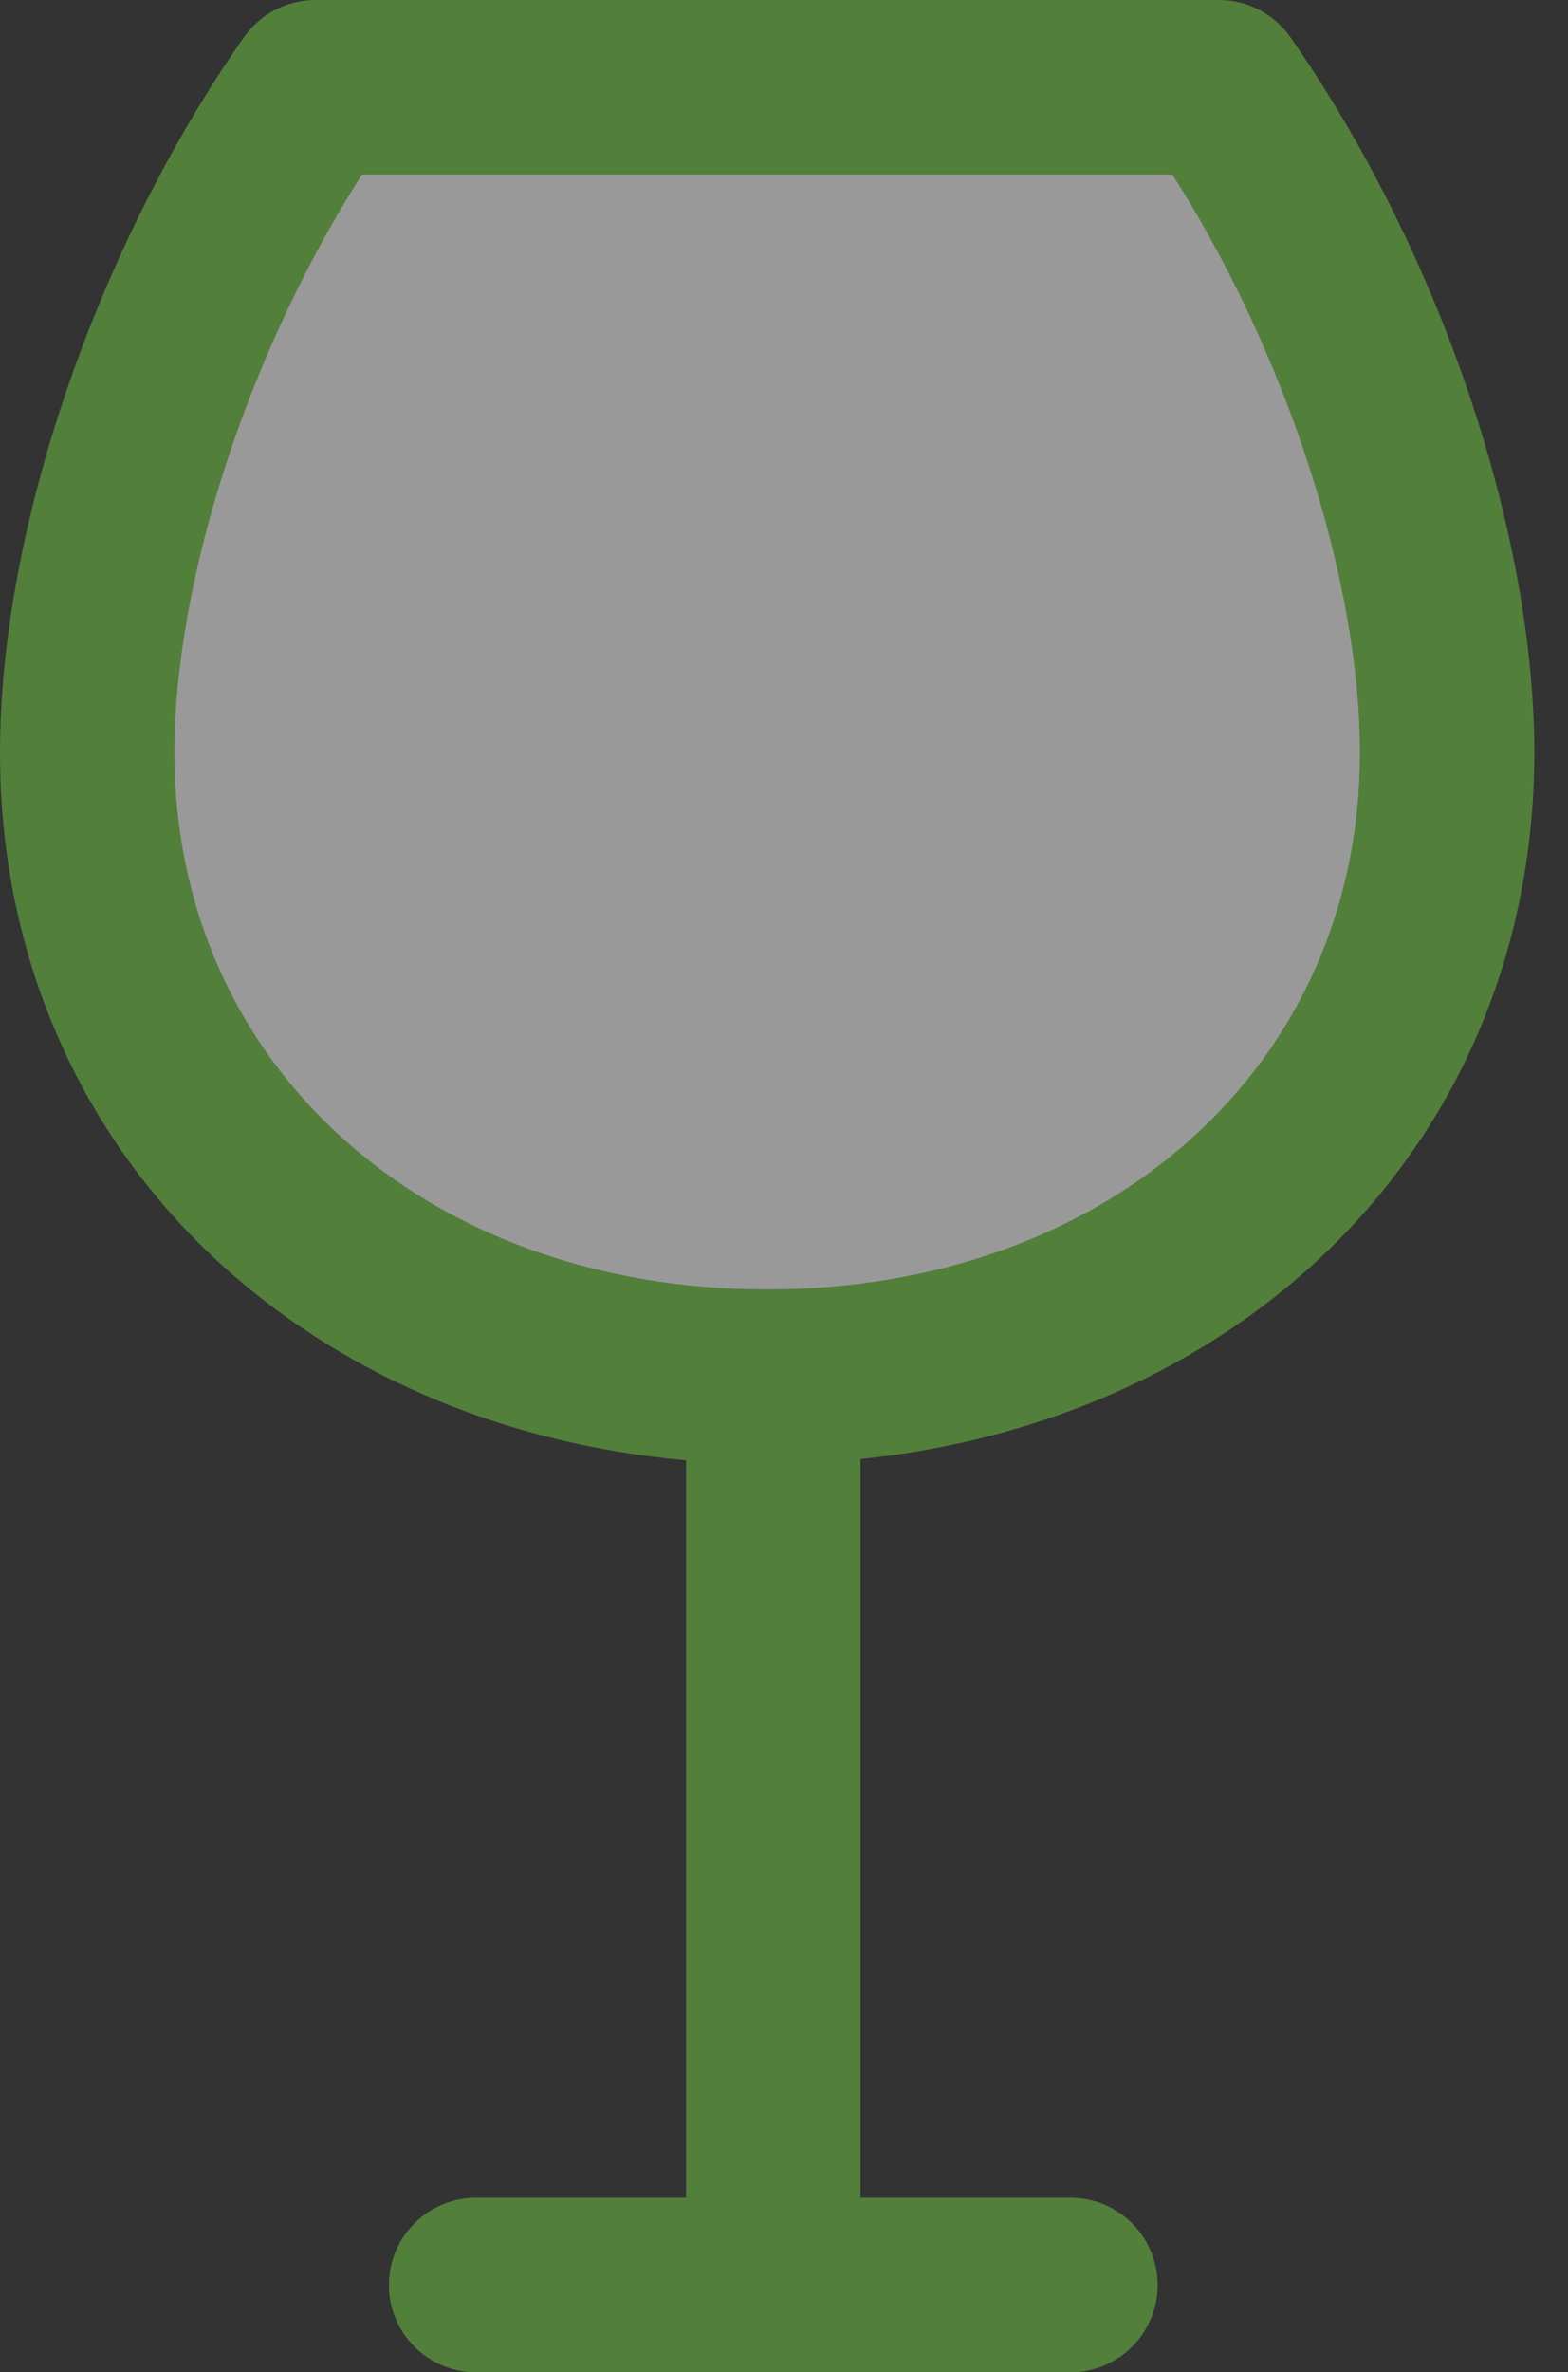
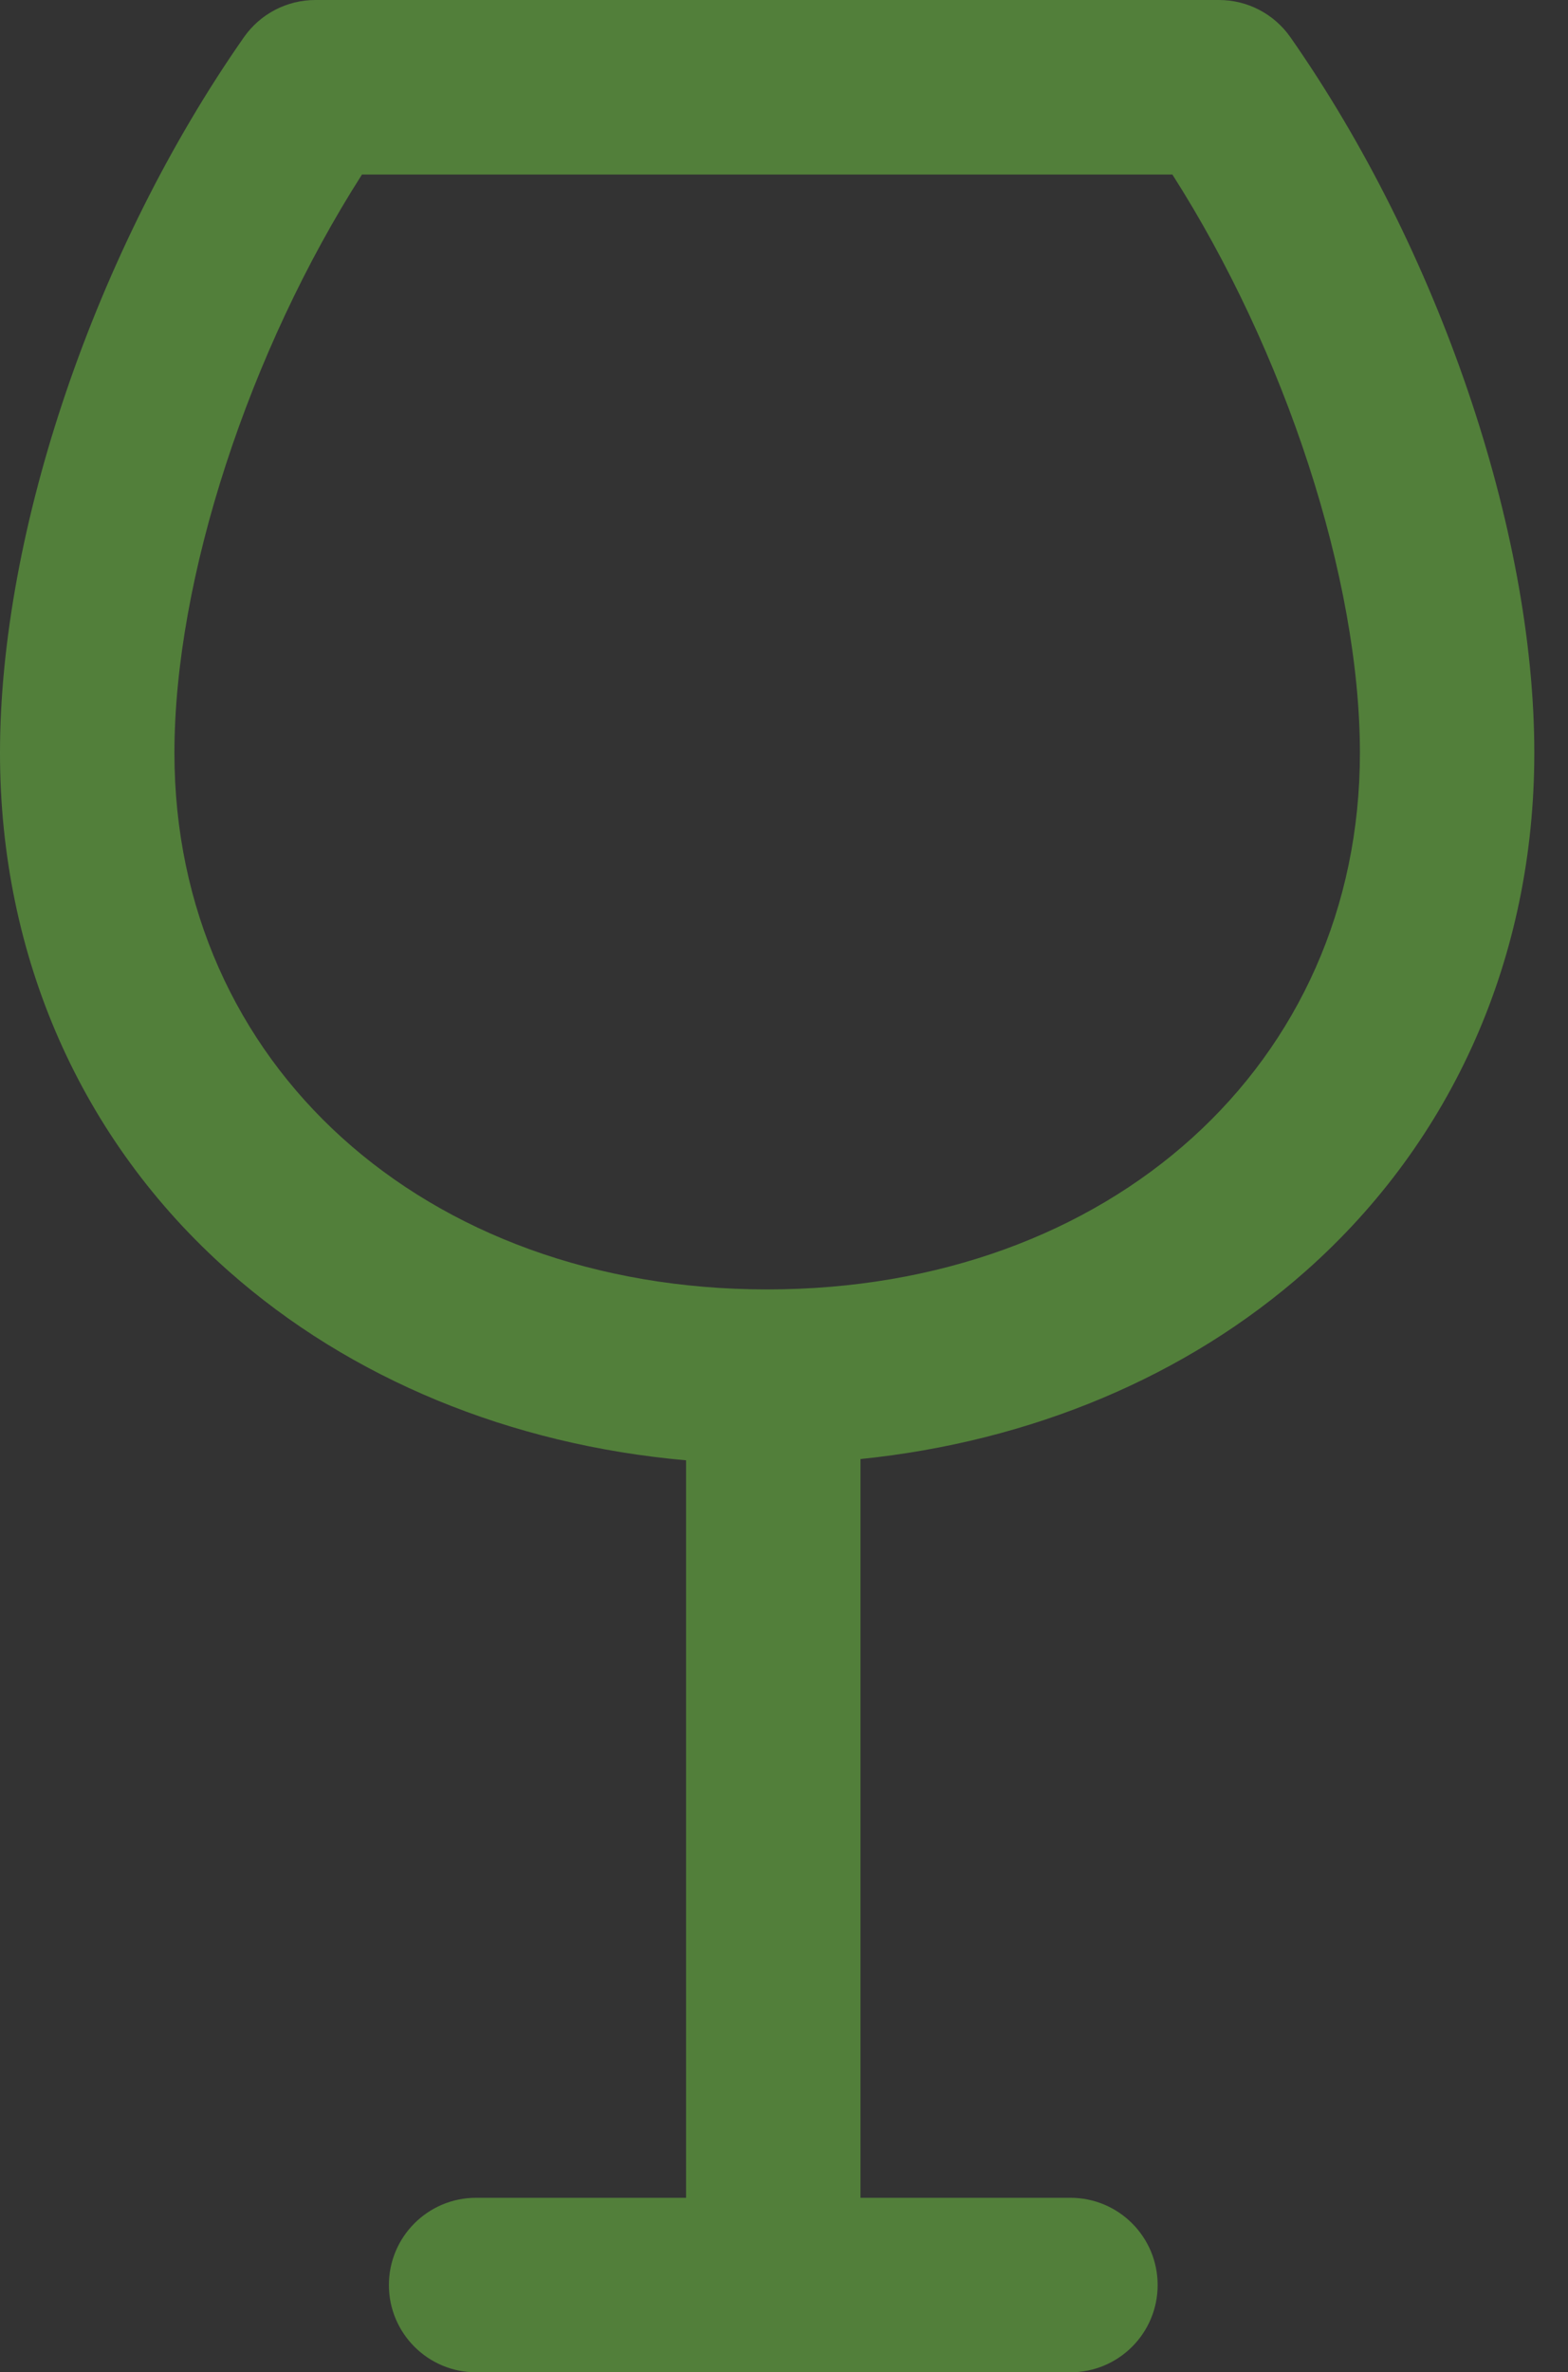
<svg xmlns="http://www.w3.org/2000/svg" width="41" height="62" viewBox="0 0 41 62" fill="none">
  <rect x="0" y="0" width="41" height="62" fill="#333333" stroke="none" />
  <g opacity="0.5">
-     <path d="M5.816 3.352H34.303C34.303 3.352 39.074 22.281 34.303 29.325C28.782 37.474 18.631 36.581 10.006 31.838C0.153 26.42 5.816 3.352 5.816 3.352Z" fill="white" />
    <path d="M33.742 0.974C33.315 0.363 32.618 0 31.873 0H8.247C7.503 0 6.805 0.363 6.378 0.973C2.504 6.513 0 13.855 0 19.678C0 24.998 2.122 29.807 5.976 33.219C9.164 36.04 13.352 37.76 17.939 38.165V57.439H12.449C11.19 57.439 10.169 58.46 10.169 59.719C10.169 60.979 11.19 62 12.449 62H27.989C29.249 62 30.27 60.979 30.27 59.719C30.27 58.46 29.249 57.439 27.989 57.439H22.5V38.132C26.961 37.676 31.03 35.975 34.143 33.219C37.997 29.807 40.119 24.998 40.119 19.678C40.12 13.855 37.616 6.513 33.742 0.974ZM20.06 33.699C11.08 33.699 4.561 27.802 4.561 19.678C4.561 15.129 6.505 9.194 9.465 4.561H30.655C33.615 9.194 35.559 15.13 35.559 19.678C35.559 27.802 29.04 33.699 20.06 33.699Z" fill="#71CB42" />
  </g>
</svg>